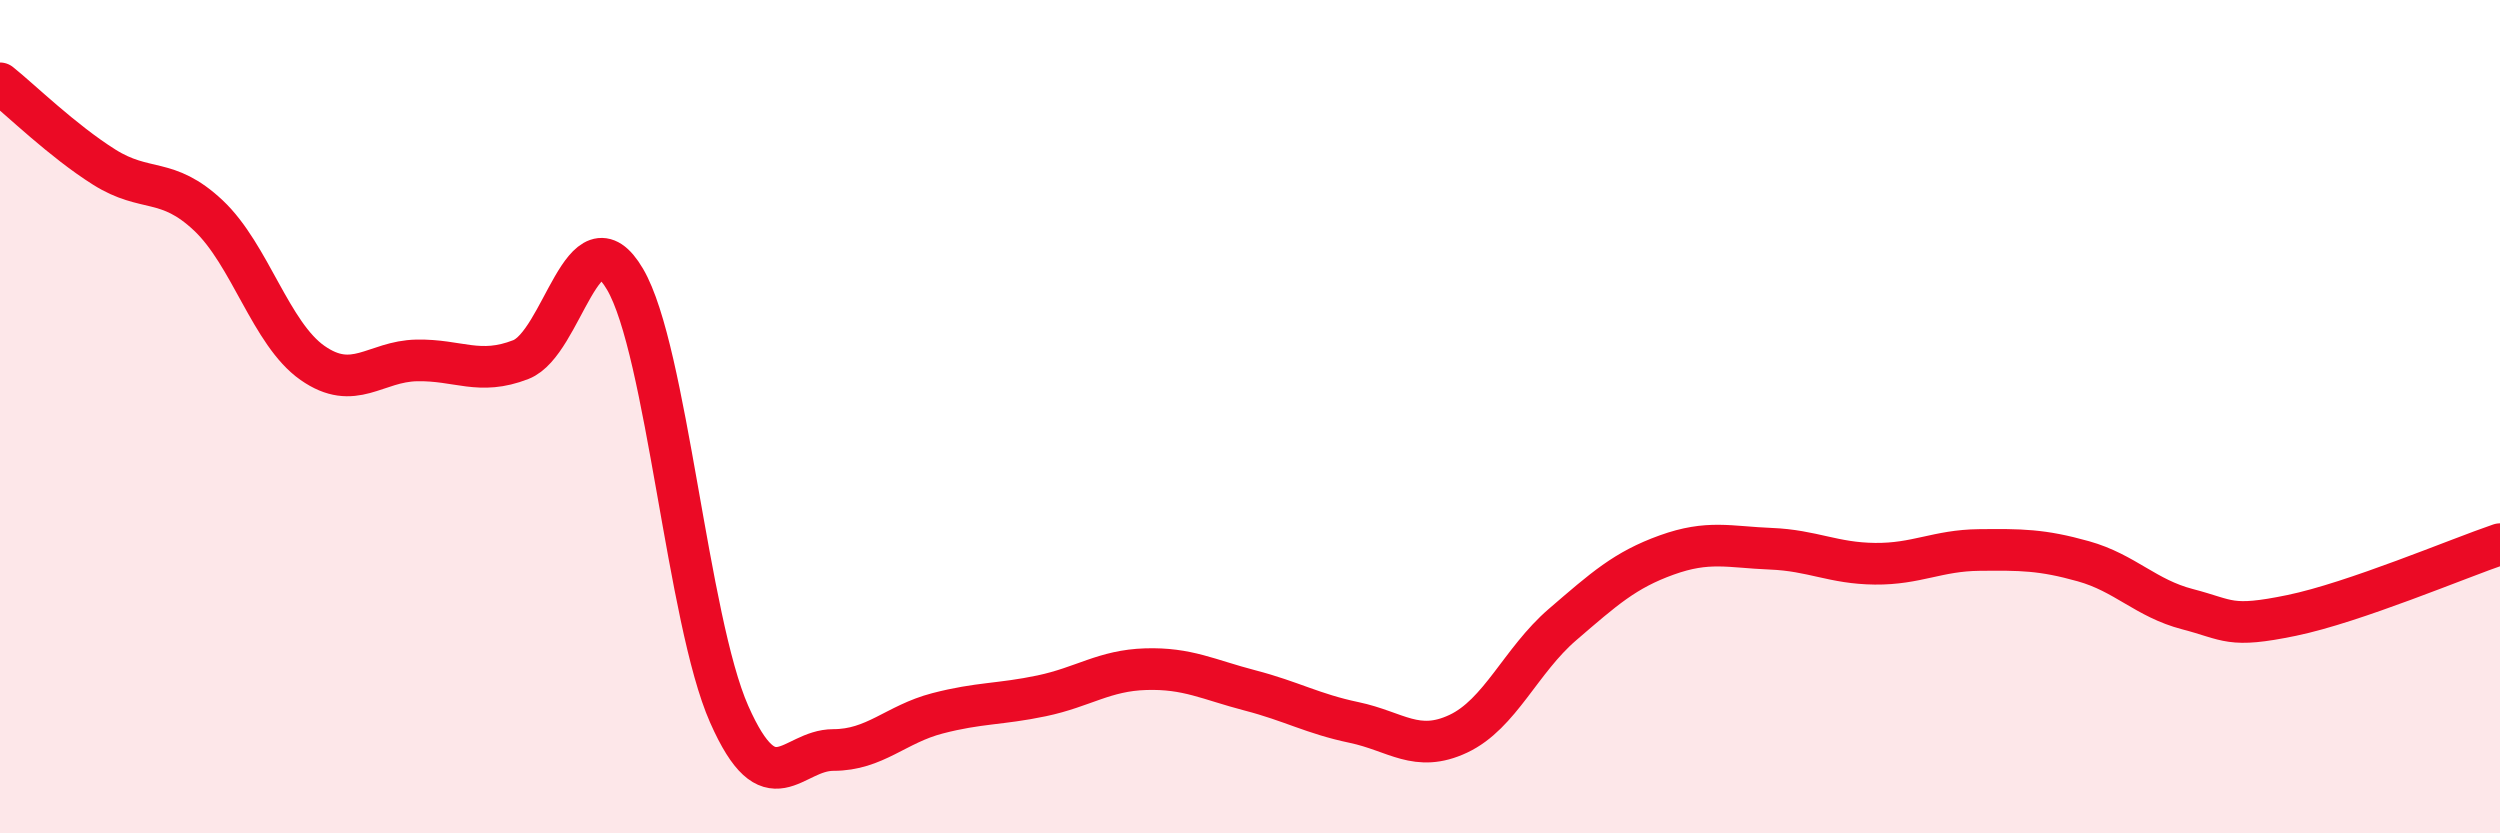
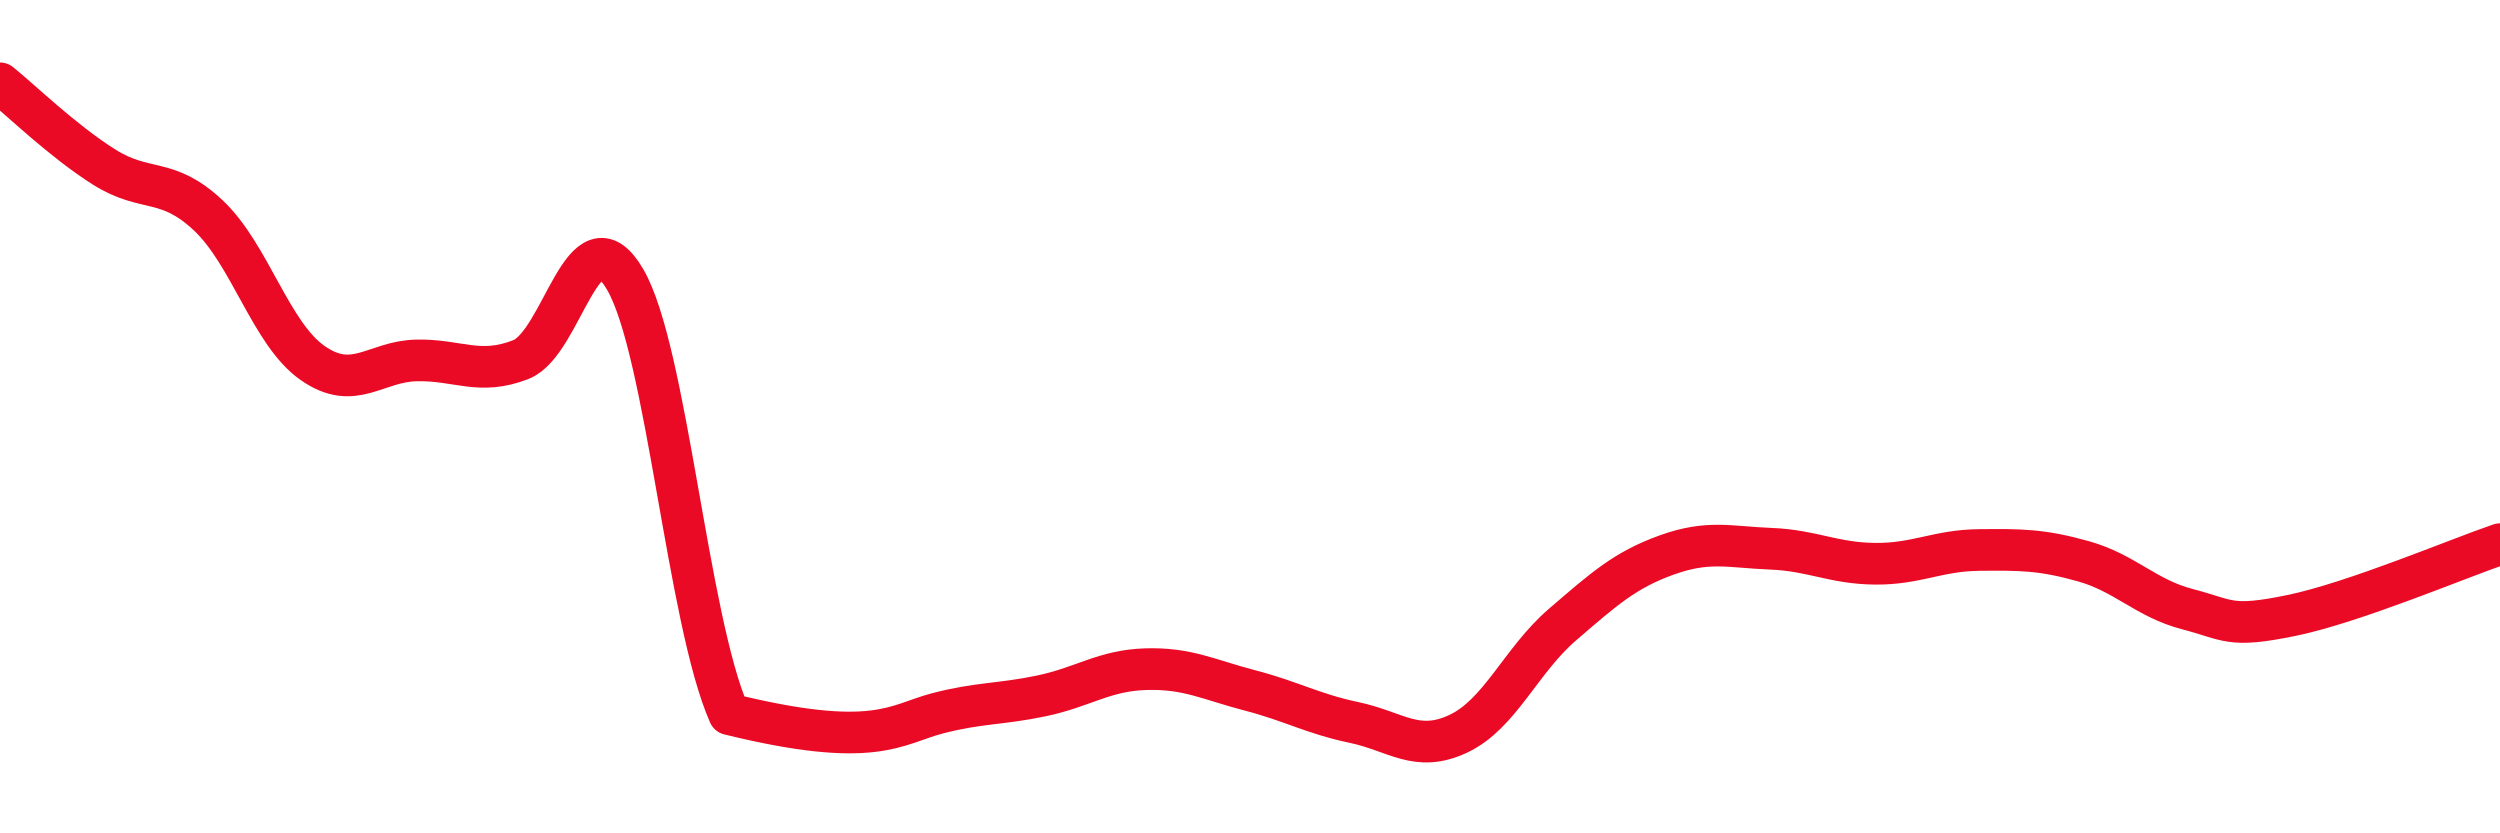
<svg xmlns="http://www.w3.org/2000/svg" width="60" height="20" viewBox="0 0 60 20">
-   <path d="M 0,2 C 0.5,2.4 1.5,3.38 2.5,4.01 C 3.5,4.64 4,4.23 5,5.17 C 6,6.11 6.5,8.01 7.5,8.71 C 8.5,9.41 9,8.67 10,8.65 C 11,8.63 11.5,9.02 12.5,8.63 C 13.5,8.24 14,5 15,6.7 C 16,8.4 16.5,14.88 17.5,17.14 C 18.5,19.4 19,18 20,18 C 21,18 21.5,17.38 22.5,17.12 C 23.5,16.86 24,16.91 25,16.7 C 26,16.49 26.5,16.09 27.5,16.06 C 28.5,16.03 29,16.31 30,16.57 C 31,16.83 31.5,17.13 32.5,17.34 C 33.5,17.55 34,18.08 35,17.61 C 36,17.14 36.5,15.85 37.5,14.99 C 38.5,14.13 39,13.68 40,13.32 C 41,12.96 41.5,13.13 42.5,13.17 C 43.5,13.21 44,13.52 45,13.53 C 46,13.54 46.5,13.21 47.5,13.2 C 48.5,13.19 49,13.19 50,13.47 C 51,13.75 51.5,14.36 52.5,14.62 C 53.5,14.88 53.5,15.08 55,14.77 C 56.5,14.46 59,13.4 60,13.06L60 20L0 20Z" fill="#EB0A25" opacity="0.1" stroke-linecap="round" stroke-linejoin="round" />
-   <path d="M 0,2 C 0.5,2.4 1.5,3.38 2.5,4.01 C 3.5,4.64 4,4.23 5,5.17 C 6,6.11 6.5,8.01 7.5,8.71 C 8.5,9.41 9,8.67 10,8.65 C 11,8.63 11.5,9.02 12.5,8.63 C 13.5,8.24 14,5 15,6.7 C 16,8.4 16.5,14.88 17.5,17.14 C 18.5,19.4 19,18 20,18 C 21,18 21.5,17.38 22.5,17.12 C 23.5,16.86 24,16.91 25,16.7 C 26,16.49 26.5,16.09 27.5,16.06 C 28.5,16.03 29,16.31 30,16.57 C 31,16.83 31.5,17.13 32.5,17.34 C 33.5,17.55 34,18.08 35,17.61 C 36,17.14 36.5,15.85 37.5,14.99 C 38.5,14.13 39,13.68 40,13.32 C 41,12.96 41.5,13.13 42.5,13.17 C 43.5,13.21 44,13.52 45,13.53 C 46,13.54 46.5,13.21 47.5,13.2 C 48.5,13.19 49,13.19 50,13.47 C 51,13.75 51.5,14.36 52.5,14.62 C 53.5,14.88 53.5,15.08 55,14.77 C 56.5,14.46 59,13.4 60,13.06" stroke="#EB0A25" stroke-width="1" fill="none" stroke-linecap="round" stroke-linejoin="round" />
+   <path d="M 0,2 C 0.5,2.4 1.5,3.38 2.5,4.01 C 3.5,4.64 4,4.23 5,5.17 C 6,6.11 6.5,8.01 7.5,8.71 C 8.5,9.41 9,8.67 10,8.65 C 11,8.63 11.5,9.02 12.5,8.63 C 13.5,8.24 14,5 15,6.7 C 16,8.4 16.5,14.88 17.5,17.14 C 21,18 21.5,17.38 22.5,17.12 C 23.5,16.86 24,16.91 25,16.7 C 26,16.49 26.5,16.09 27.5,16.06 C 28.5,16.03 29,16.31 30,16.57 C 31,16.83 31.5,17.13 32.5,17.34 C 33.5,17.55 34,18.08 35,17.61 C 36,17.14 36.5,15.85 37.5,14.99 C 38.5,14.13 39,13.68 40,13.32 C 41,12.96 41.5,13.13 42.5,13.17 C 43.5,13.21 44,13.52 45,13.53 C 46,13.54 46.5,13.21 47.5,13.2 C 48.5,13.19 49,13.19 50,13.47 C 51,13.75 51.5,14.36 52.5,14.62 C 53.5,14.88 53.5,15.08 55,14.77 C 56.5,14.46 59,13.4 60,13.06" stroke="#EB0A25" stroke-width="1" fill="none" stroke-linecap="round" stroke-linejoin="round" />
</svg>